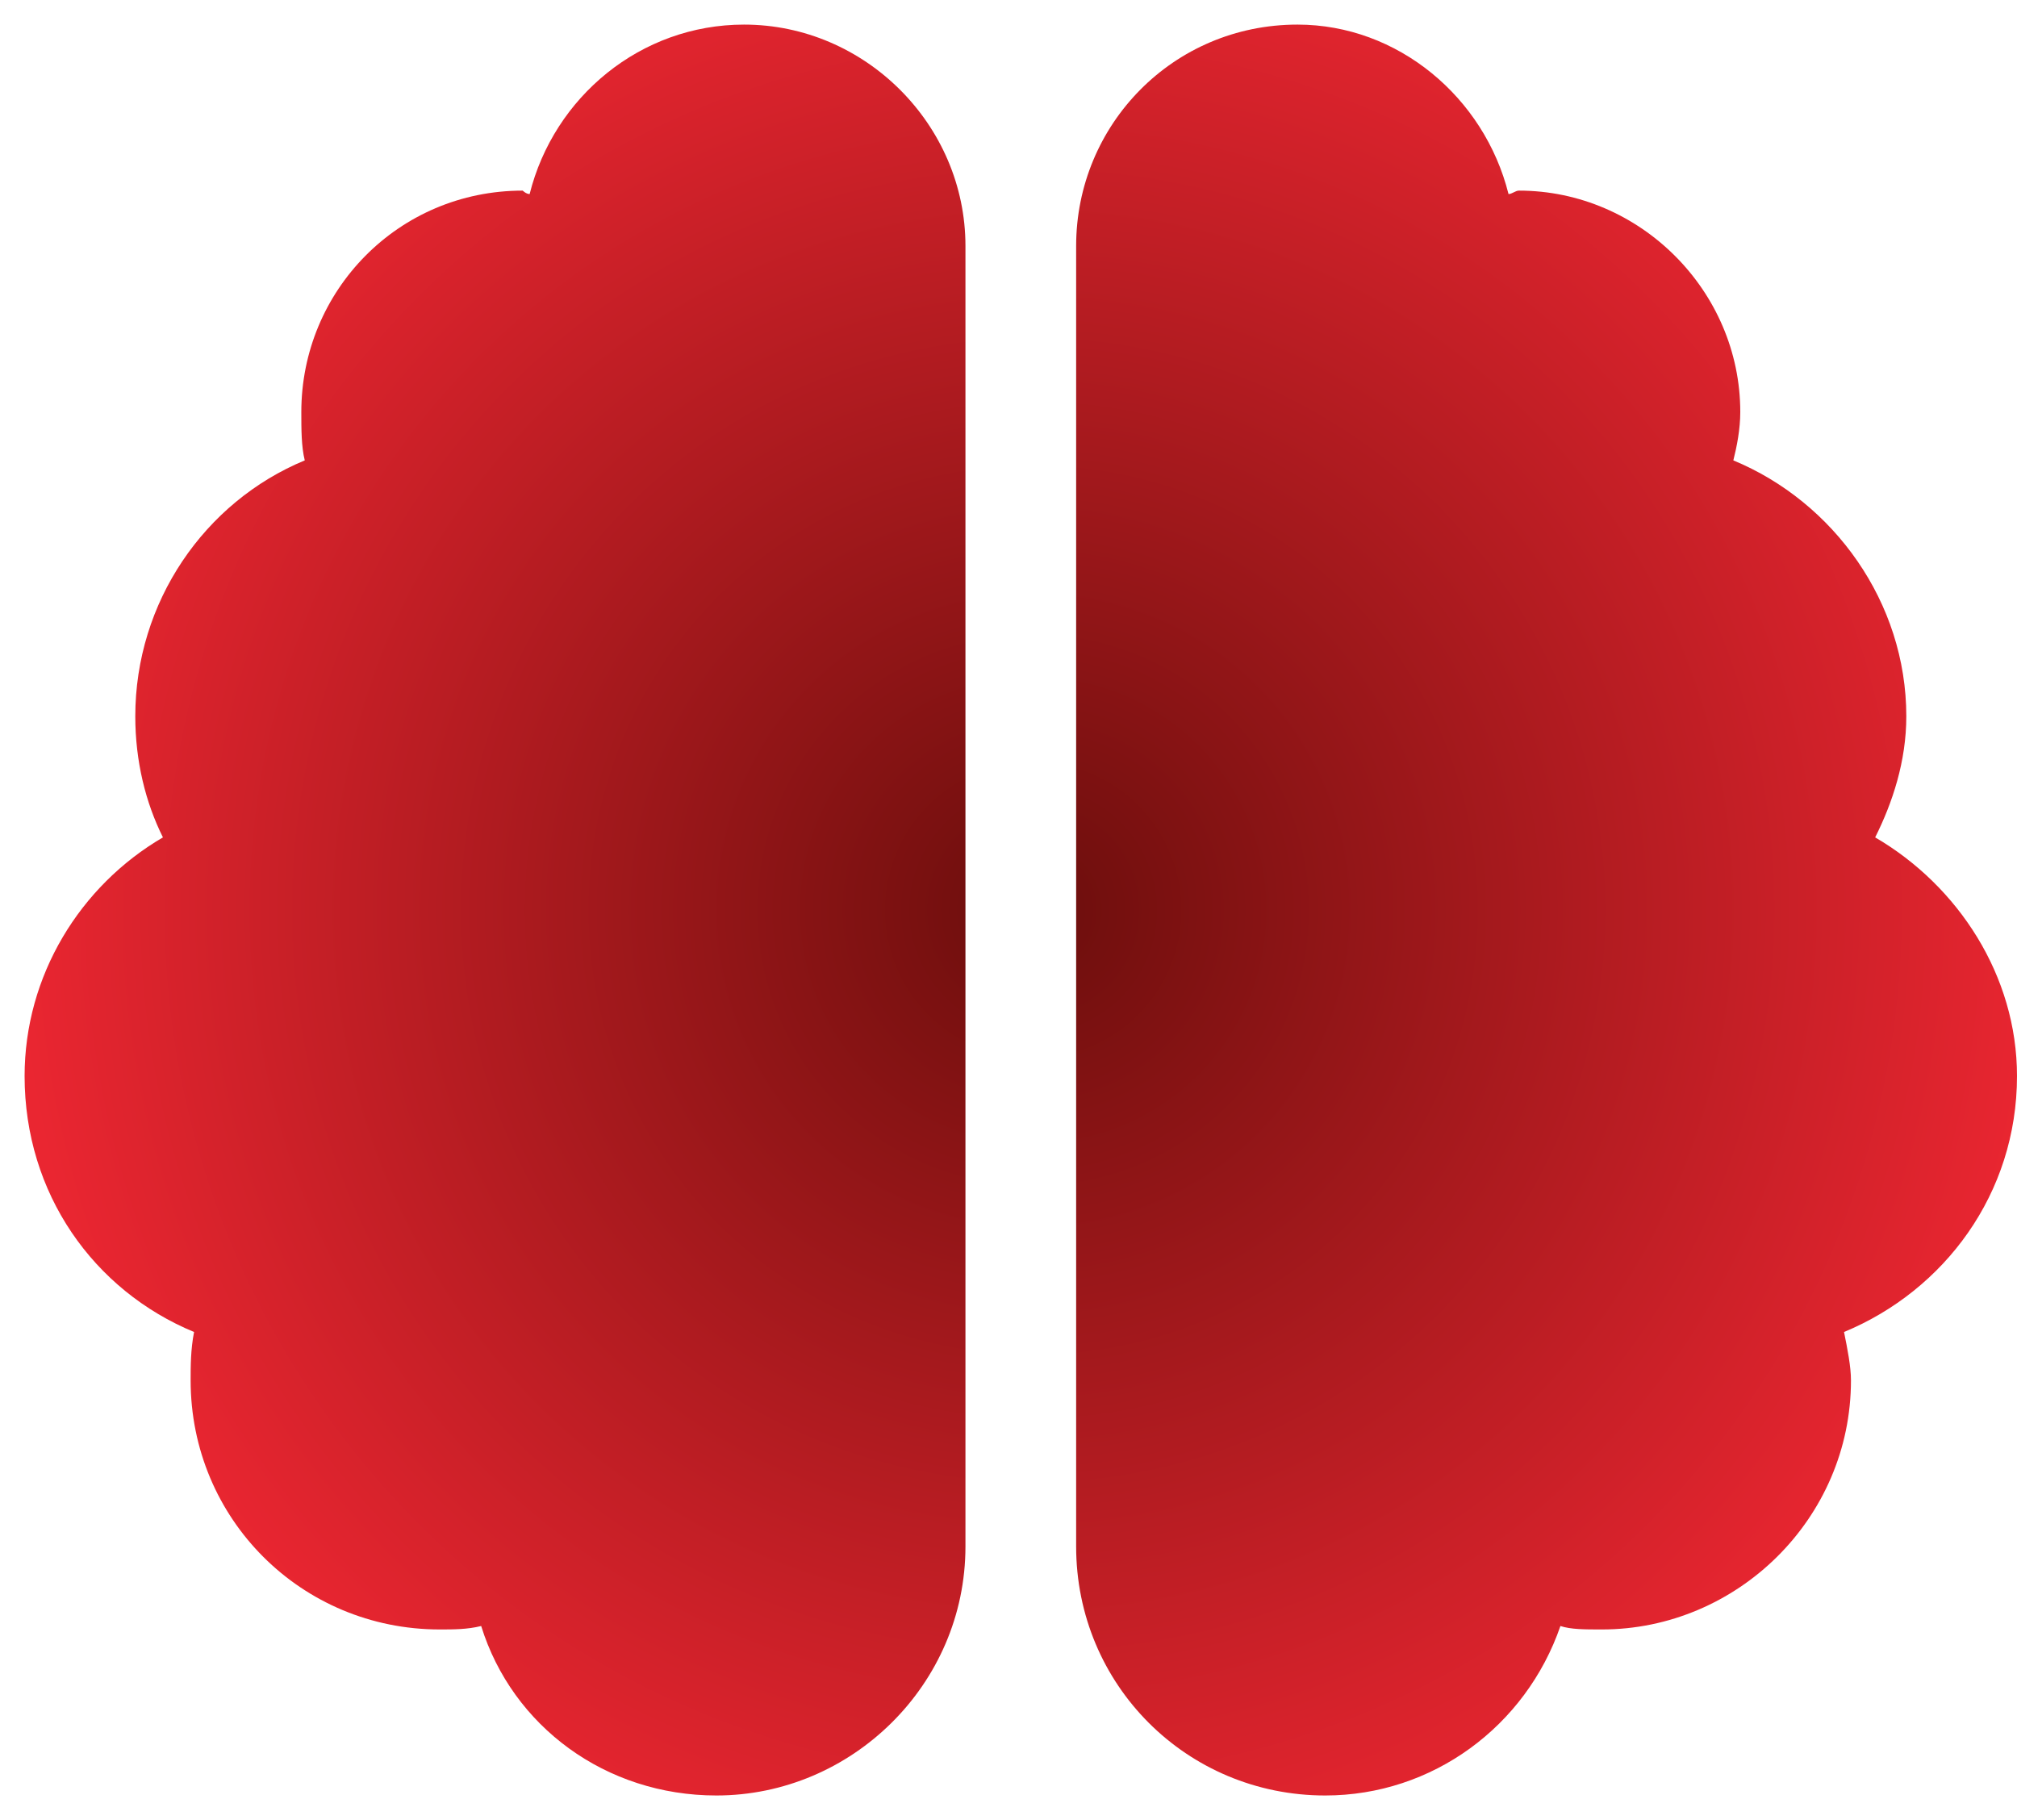
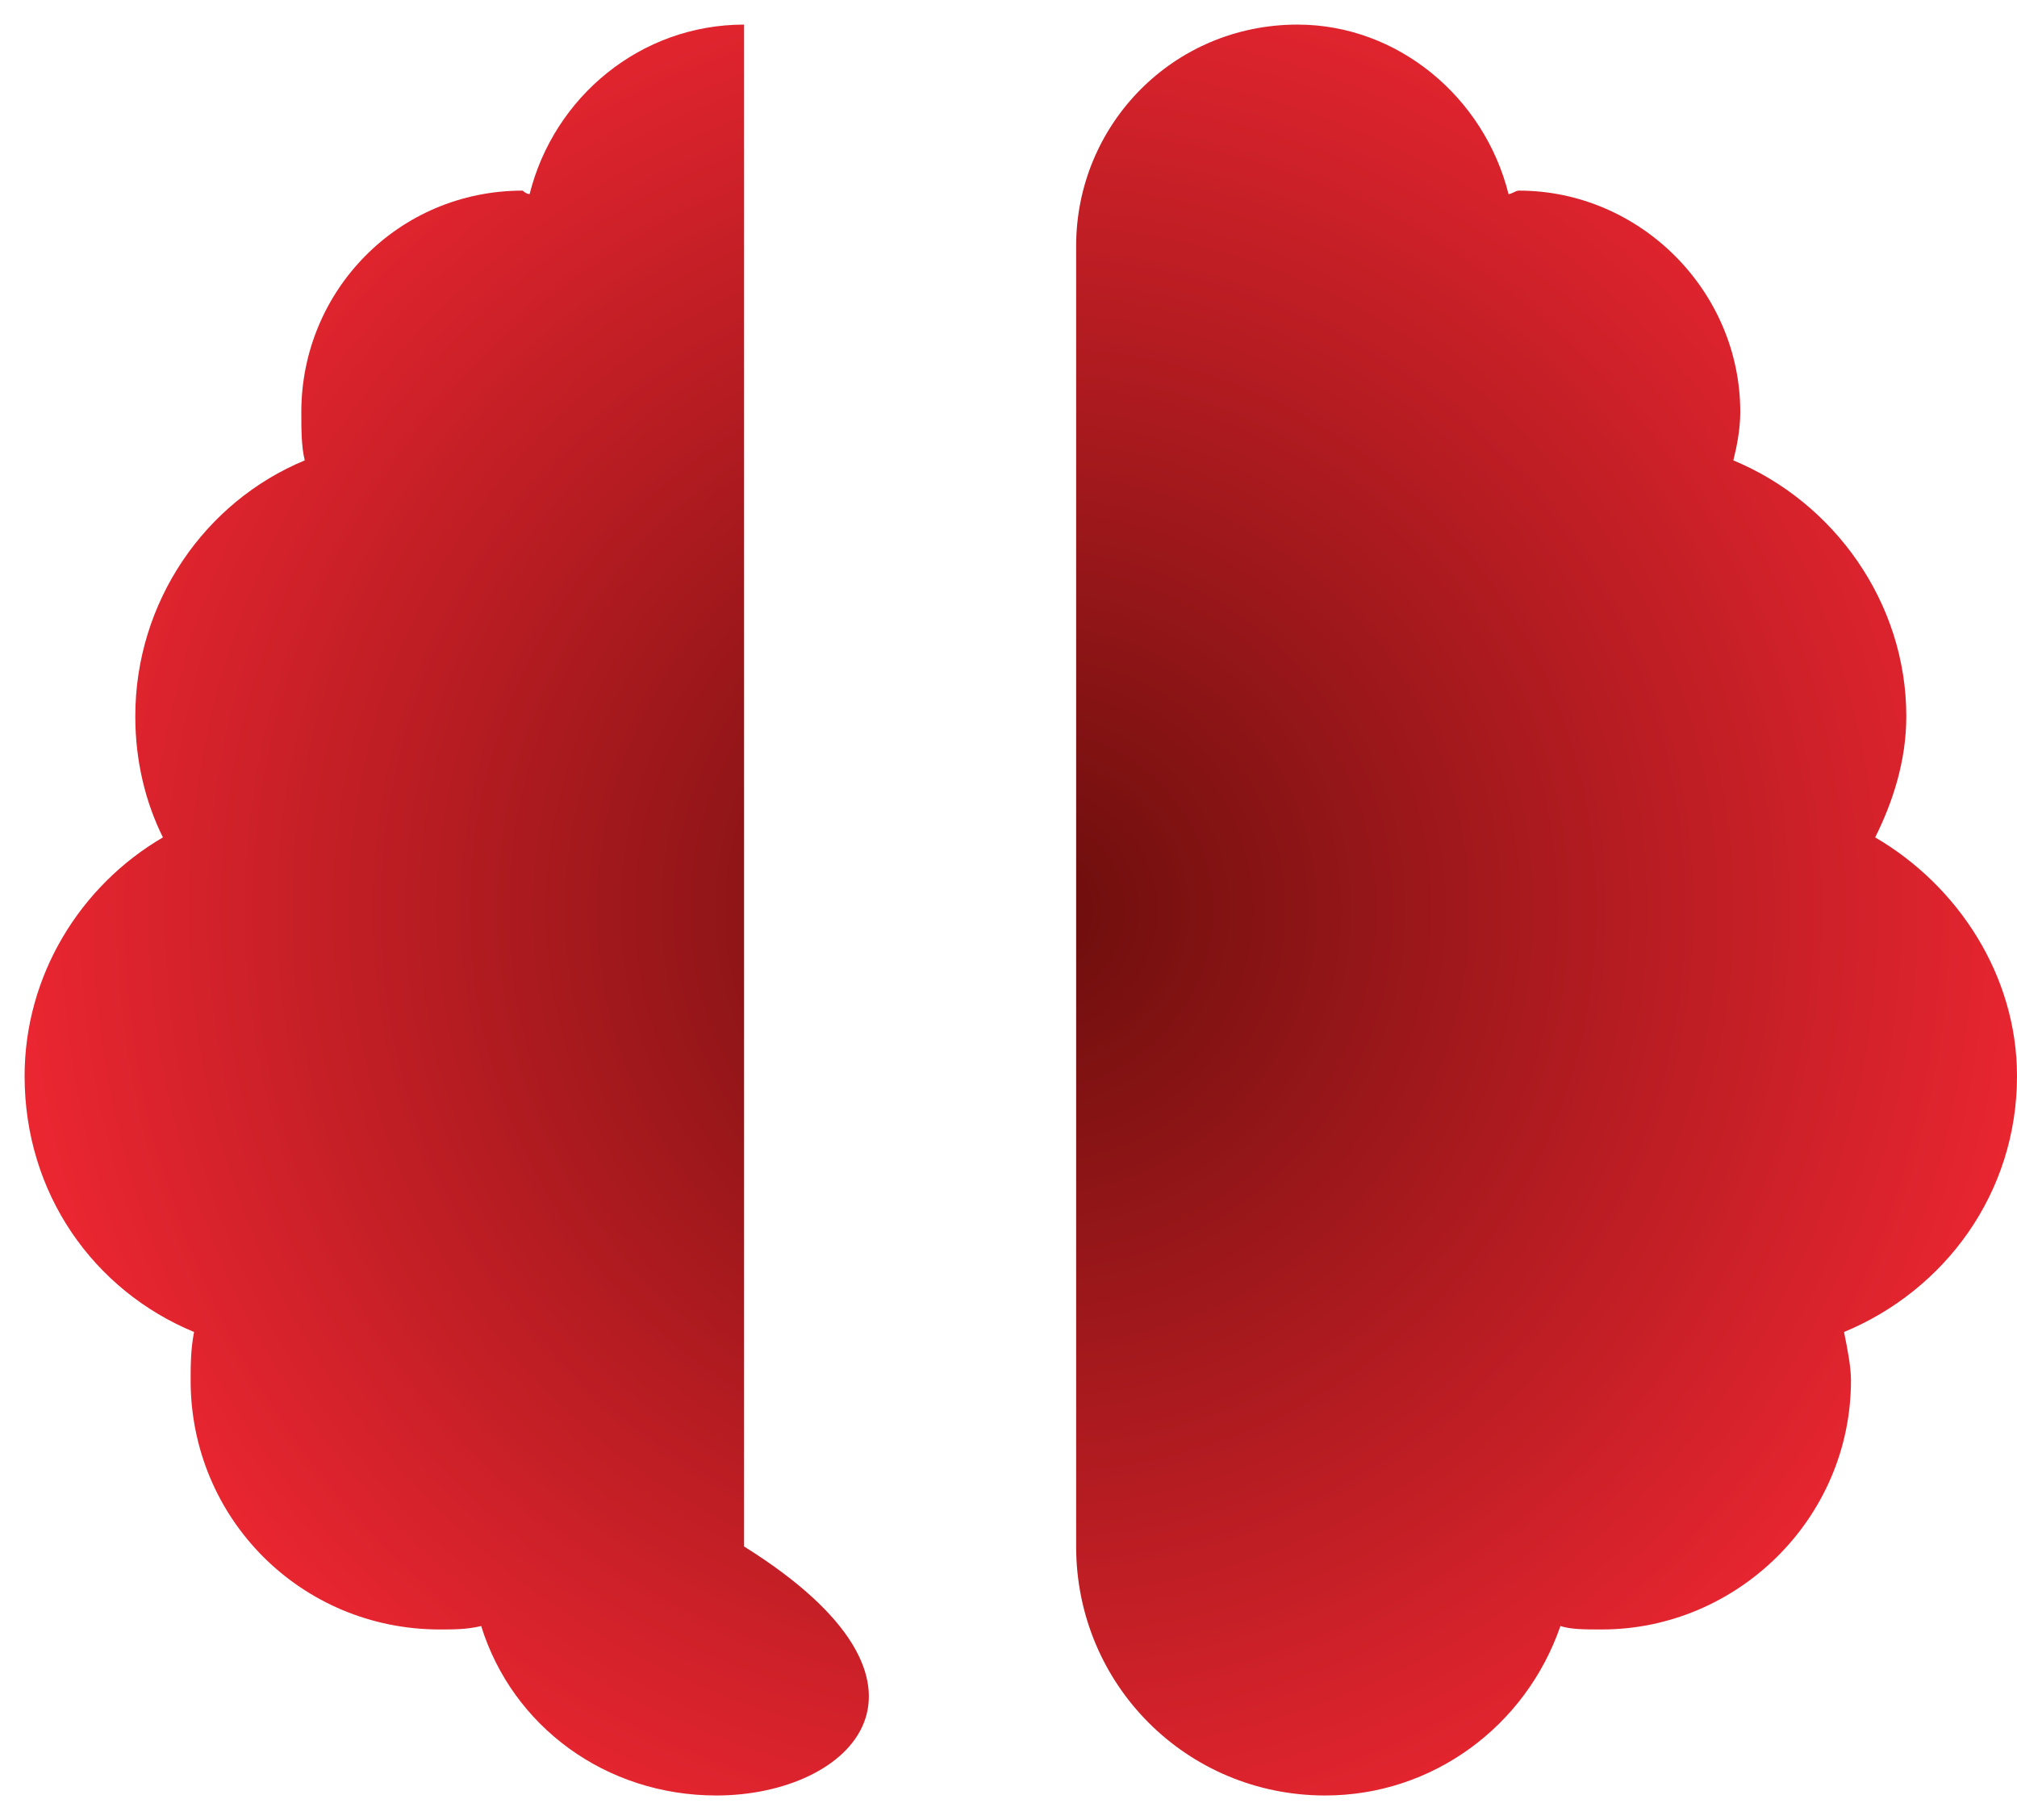
<svg xmlns="http://www.w3.org/2000/svg" width="41" height="37" viewBox="0 0 41 37" fill="none">
-   <path d="M15.125 0.5C17.586 0.5 19.625 2.539 19.625 5V31.438C19.625 34.25 17.305 36.5 14.562 36.5C12.312 36.5 10.414 35.094 9.781 33.055C9.5 33.125 9.219 33.125 8.938 33.125C6.125 33.125 3.875 30.875 3.875 28.062C3.875 27.781 3.875 27.43 3.945 27.078C1.906 26.234 0.5 24.266 0.5 21.875C0.5 19.836 1.625 18.008 3.312 17.023C2.961 16.32 2.75 15.477 2.75 14.562C2.75 12.242 4.156 10.203 6.195 9.359C6.125 9.078 6.125 8.727 6.125 8.375C6.125 5.914 8.094 3.875 10.625 3.875C10.625 3.875 10.695 3.945 10.766 3.945C11.258 1.977 13.016 0.5 15.125 0.5ZM41 21.875C41 24.266 39.523 26.234 37.484 27.078C37.555 27.43 37.625 27.781 37.625 28.062C37.625 30.875 35.305 33.125 32.562 33.125C32.211 33.125 31.93 33.125 31.719 33.055C31.016 35.094 29.117 36.5 26.938 36.5C24.125 36.5 21.875 34.25 21.875 31.438V5C21.875 2.539 23.844 0.5 26.375 0.5C28.414 0.5 30.172 1.977 30.664 3.945C30.734 3.945 30.805 3.875 30.875 3.875C33.336 3.875 35.375 5.914 35.375 8.375C35.375 8.727 35.305 9.078 35.234 9.359C37.273 10.203 38.75 12.242 38.75 14.562C38.75 15.477 38.469 16.32 38.117 17.023C39.805 18.008 41 19.836 41 21.875Z" fill="url(#paint0_radial_3375_9711)" />
+   <path d="M15.125 0.5V31.438C19.625 34.25 17.305 36.5 14.562 36.5C12.312 36.5 10.414 35.094 9.781 33.055C9.5 33.125 9.219 33.125 8.938 33.125C6.125 33.125 3.875 30.875 3.875 28.062C3.875 27.781 3.875 27.43 3.945 27.078C1.906 26.234 0.5 24.266 0.5 21.875C0.5 19.836 1.625 18.008 3.312 17.023C2.961 16.32 2.75 15.477 2.75 14.562C2.75 12.242 4.156 10.203 6.195 9.359C6.125 9.078 6.125 8.727 6.125 8.375C6.125 5.914 8.094 3.875 10.625 3.875C10.625 3.875 10.695 3.945 10.766 3.945C11.258 1.977 13.016 0.5 15.125 0.5ZM41 21.875C41 24.266 39.523 26.234 37.484 27.078C37.555 27.43 37.625 27.781 37.625 28.062C37.625 30.875 35.305 33.125 32.562 33.125C32.211 33.125 31.93 33.125 31.719 33.055C31.016 35.094 29.117 36.5 26.938 36.5C24.125 36.5 21.875 34.25 21.875 31.438V5C21.875 2.539 23.844 0.5 26.375 0.5C28.414 0.5 30.172 1.977 30.664 3.945C30.734 3.945 30.805 3.875 30.875 3.875C33.336 3.875 35.375 5.914 35.375 8.375C35.375 8.727 35.305 9.078 35.234 9.359C37.273 10.203 38.75 12.242 38.75 14.562C38.75 15.477 38.469 16.32 38.117 17.023C39.805 18.008 41 19.836 41 21.875Z" fill="url(#paint0_radial_3375_9711)" />
  <defs>
    <radialGradient id="paint0_radial_3375_9711" cx="0" cy="0" r="1" gradientUnits="userSpaceOnUse" gradientTransform="translate(21 18.5) rotate(90) scale(20.5)">
      <stop stop-color="#6B0E0C" />
      <stop offset="1" stop-color="#EA2631" />
    </radialGradient>
  </defs>
</svg>